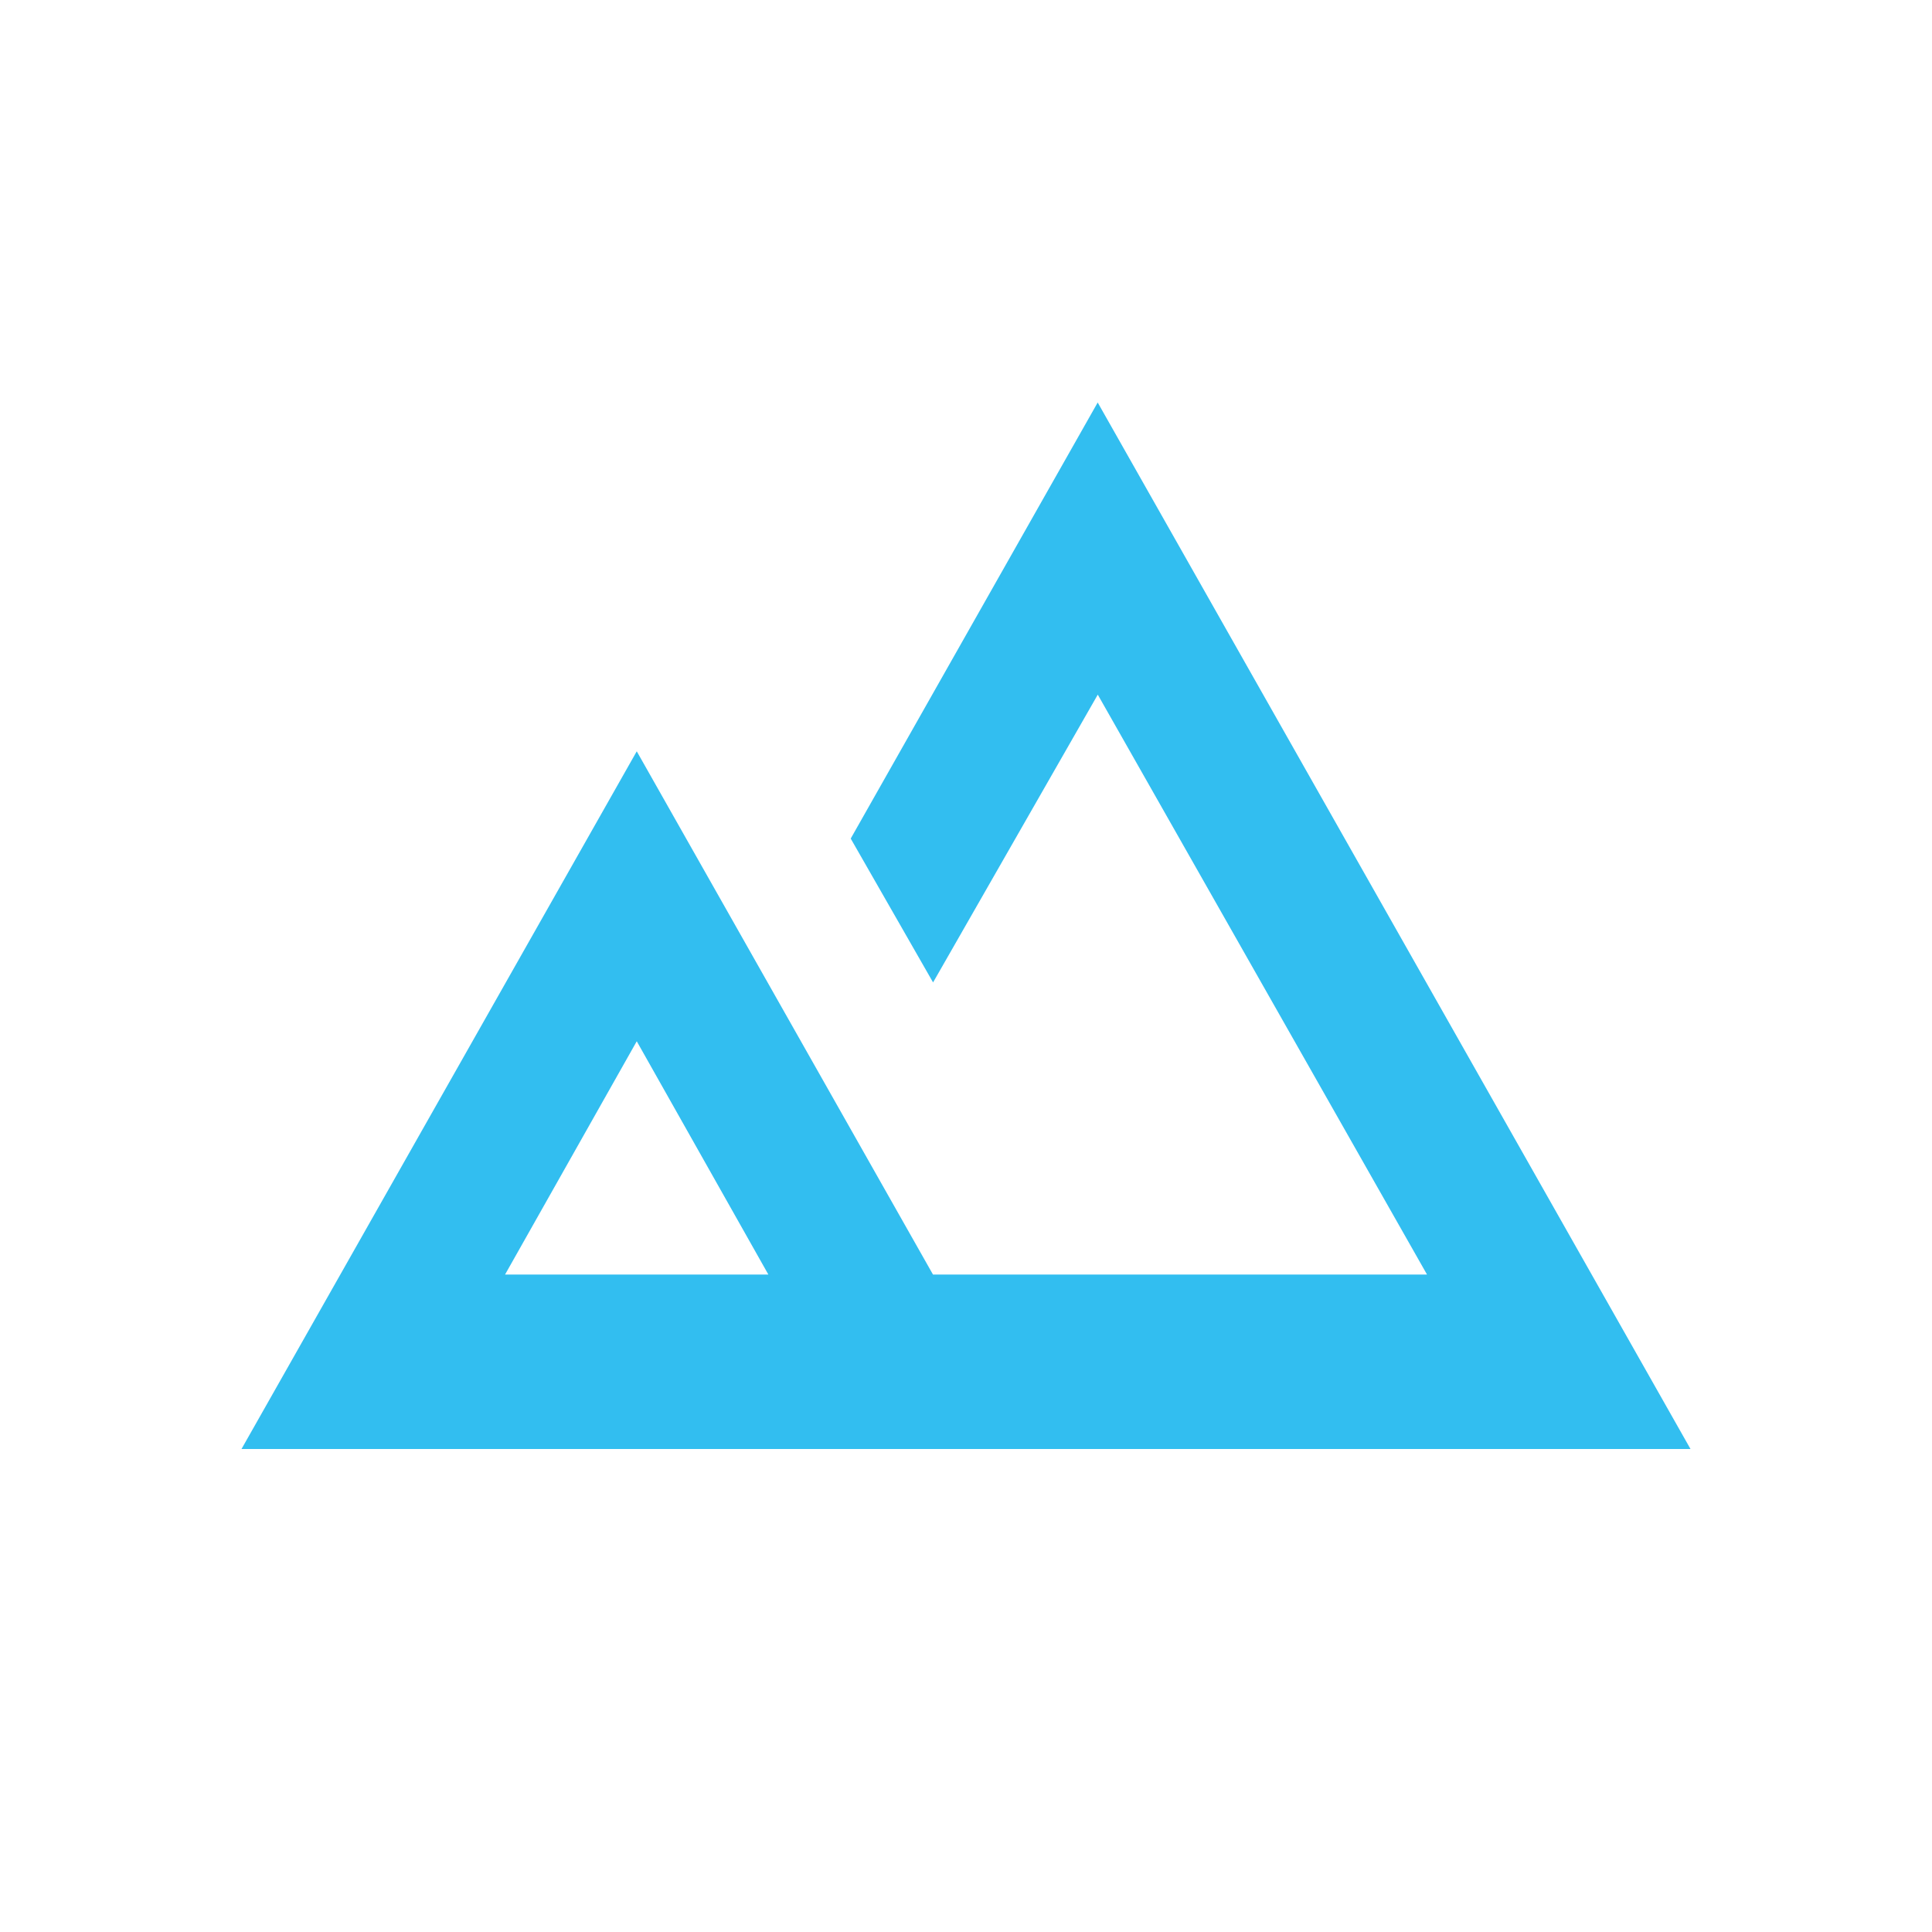
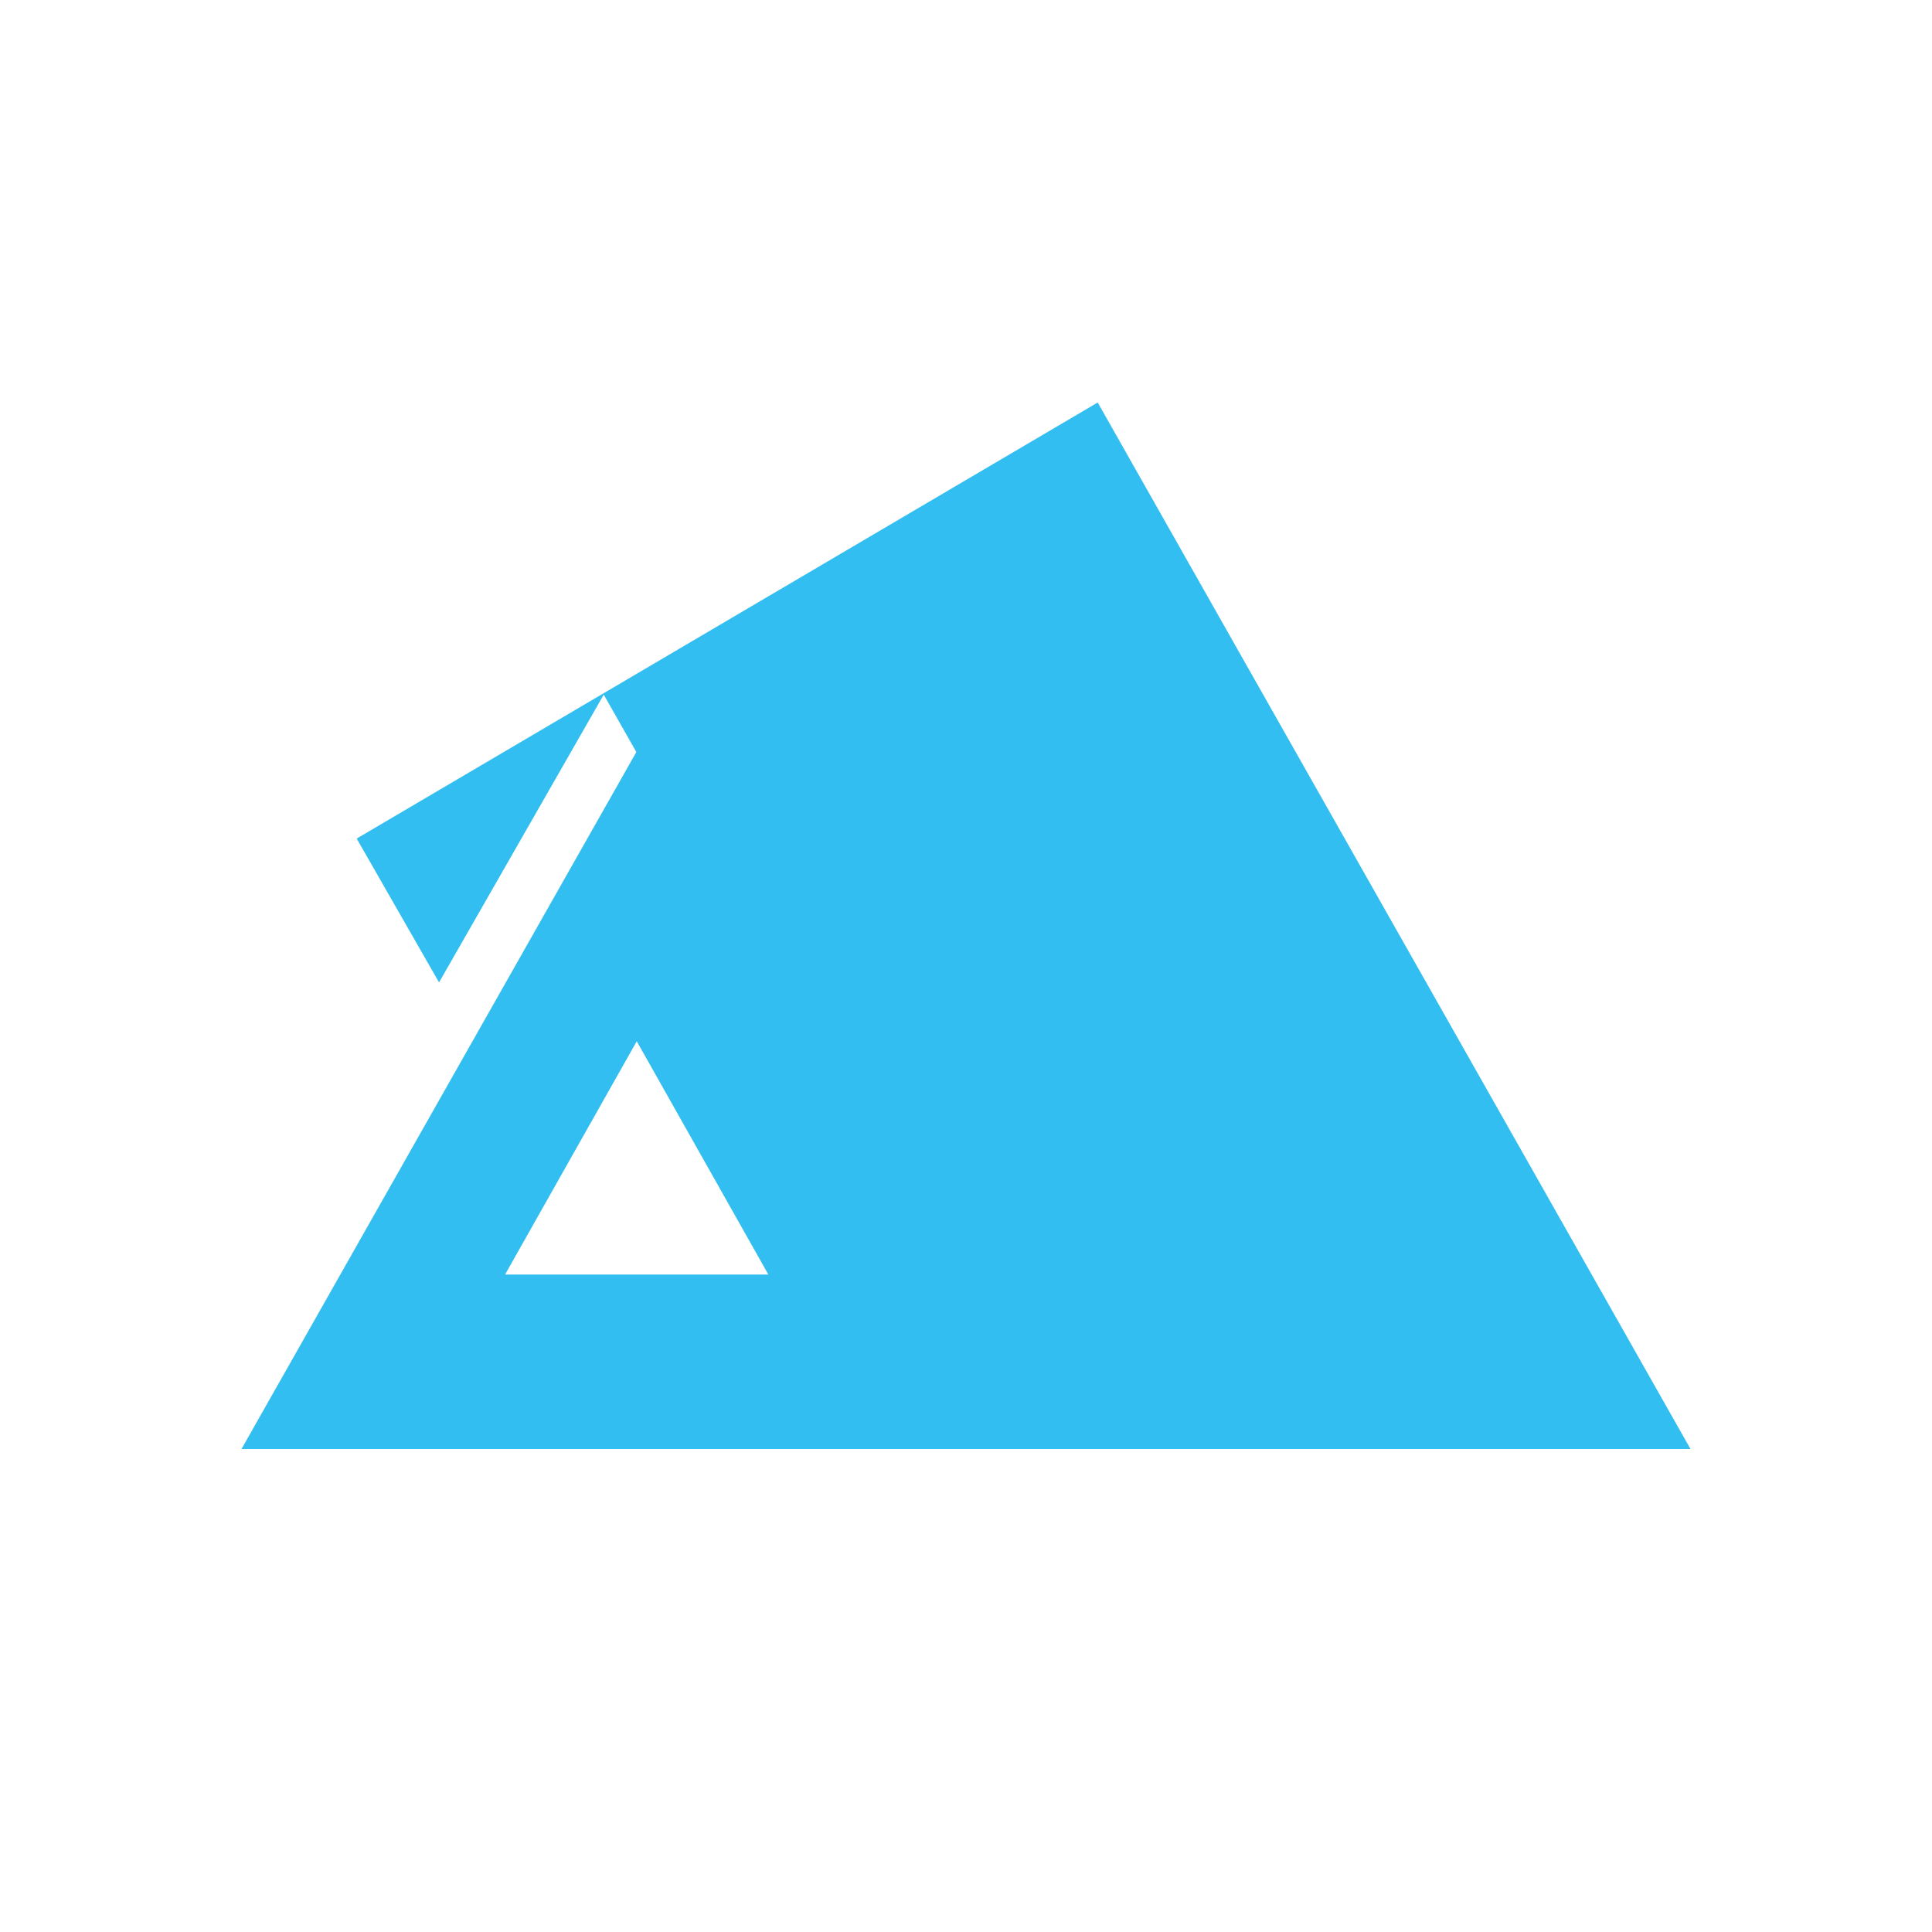
<svg xmlns="http://www.w3.org/2000/svg" width="24" height="24" fill="none">
-   <path d="m3 18 4.91-8.667 3.68 6.5h6.137l-4.09-7.204-2.046 3.575-1.023-1.787L13.636 5 21 18H3Zm3.273-2.167h3.272L7.91 12.935l-1.636 2.898Z" fill="#32BEF0" />
+   <path d="m3 18 4.91-8.667 3.68 6.5l-4.09-7.204-2.046 3.575-1.023-1.787L13.636 5 21 18H3Zm3.273-2.167h3.272L7.91 12.935l-1.636 2.898Z" fill="#32BEF0" />
</svg>